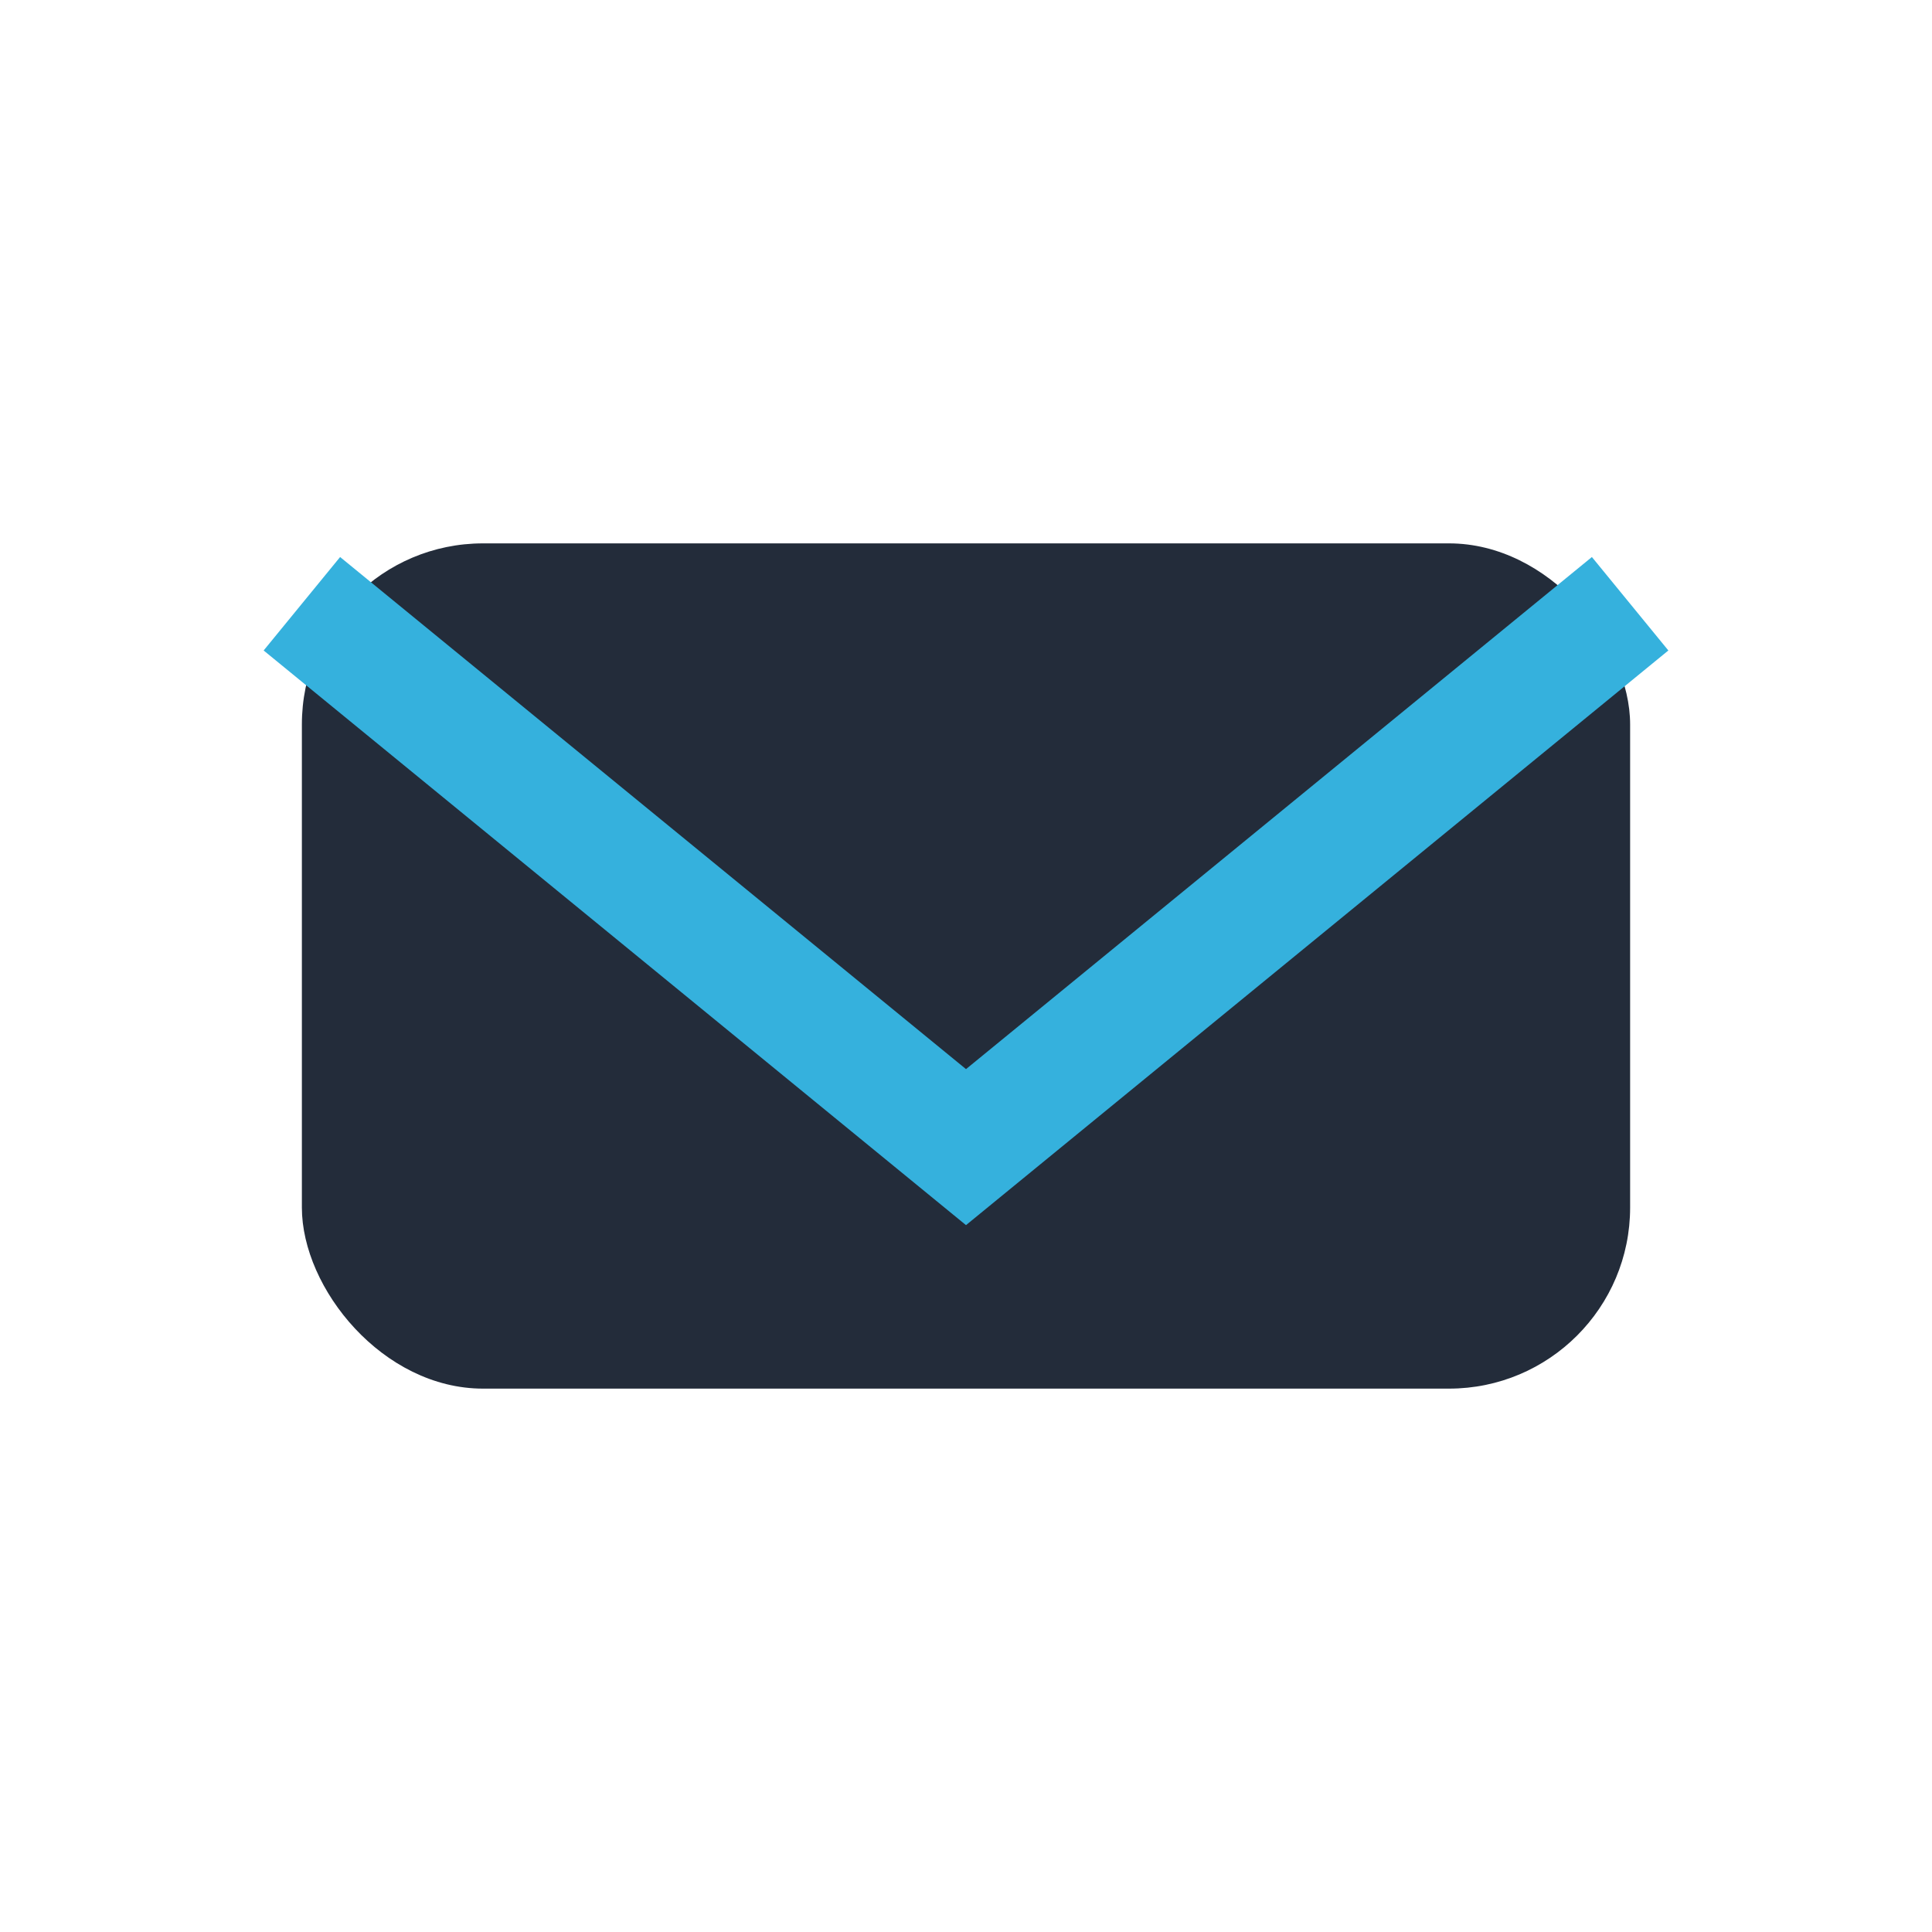
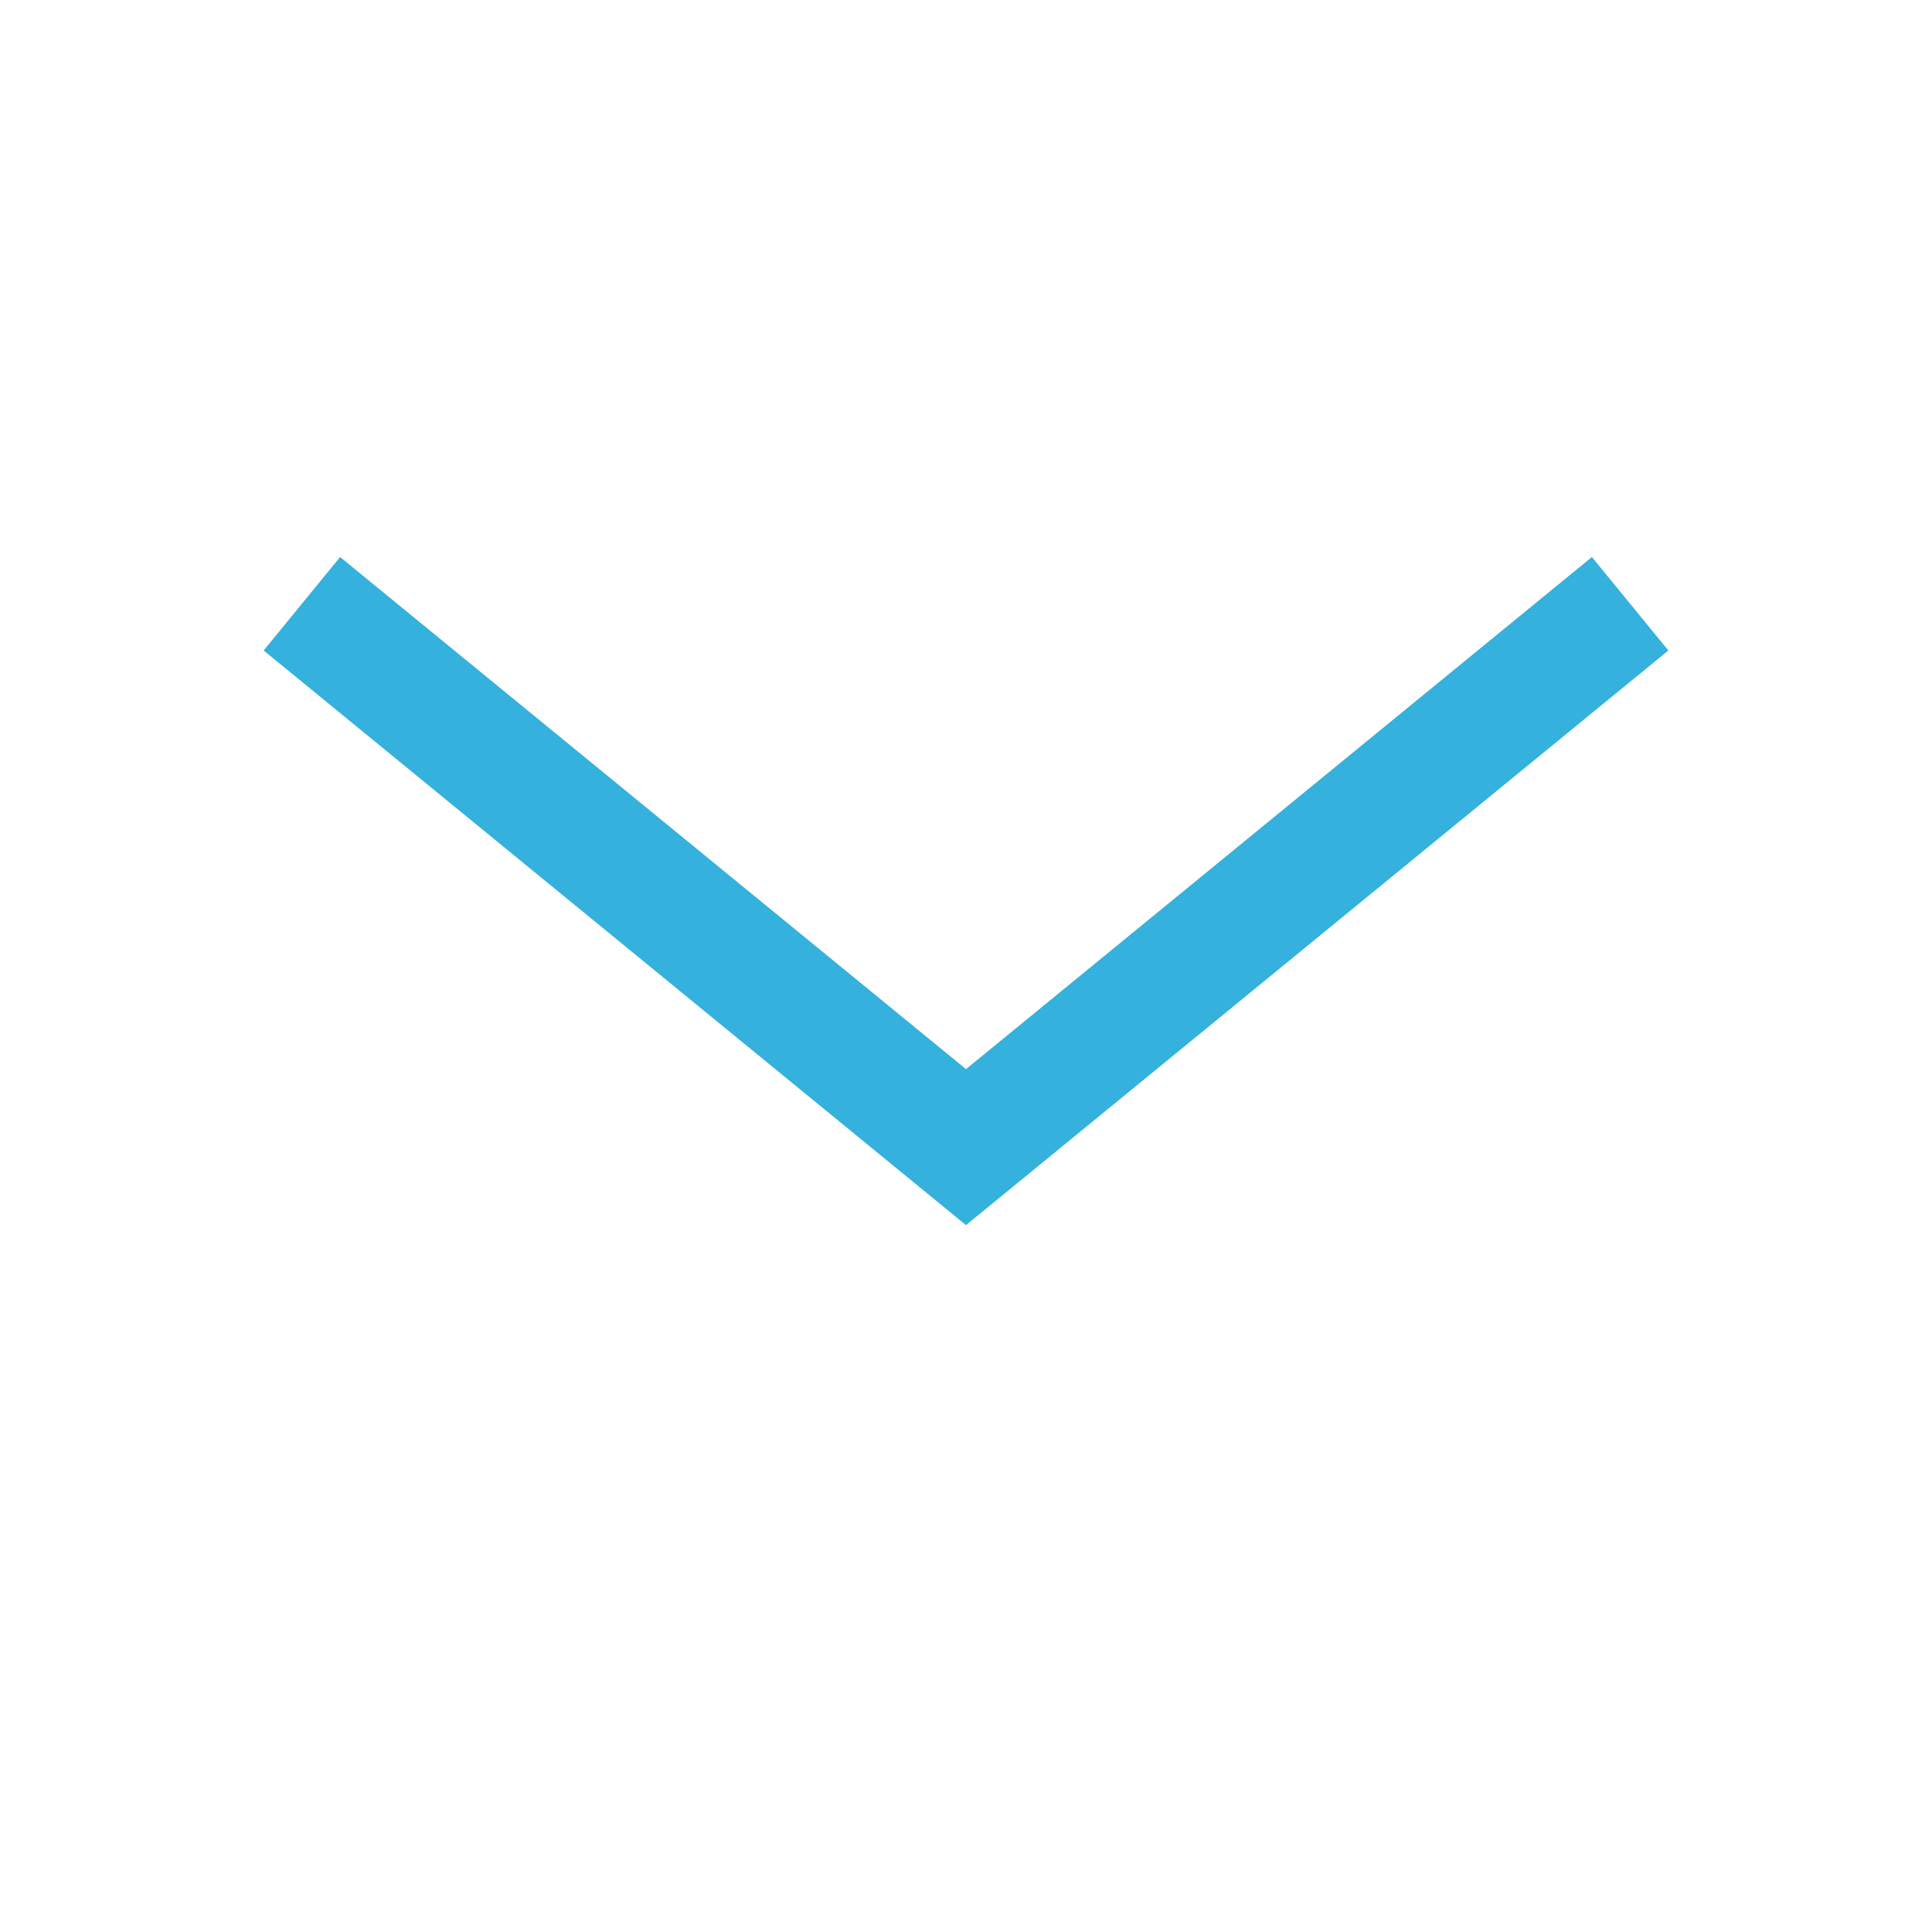
<svg xmlns="http://www.w3.org/2000/svg" width="32" height="32" viewBox="0 0 32 32">
-   <rect x="5" y="9" width="22" height="14" rx="3" fill="#232C3A" />
  <polyline points="5,10 16,19 27,10" fill="none" stroke="#35B1DD" stroke-width="2" />
</svg>